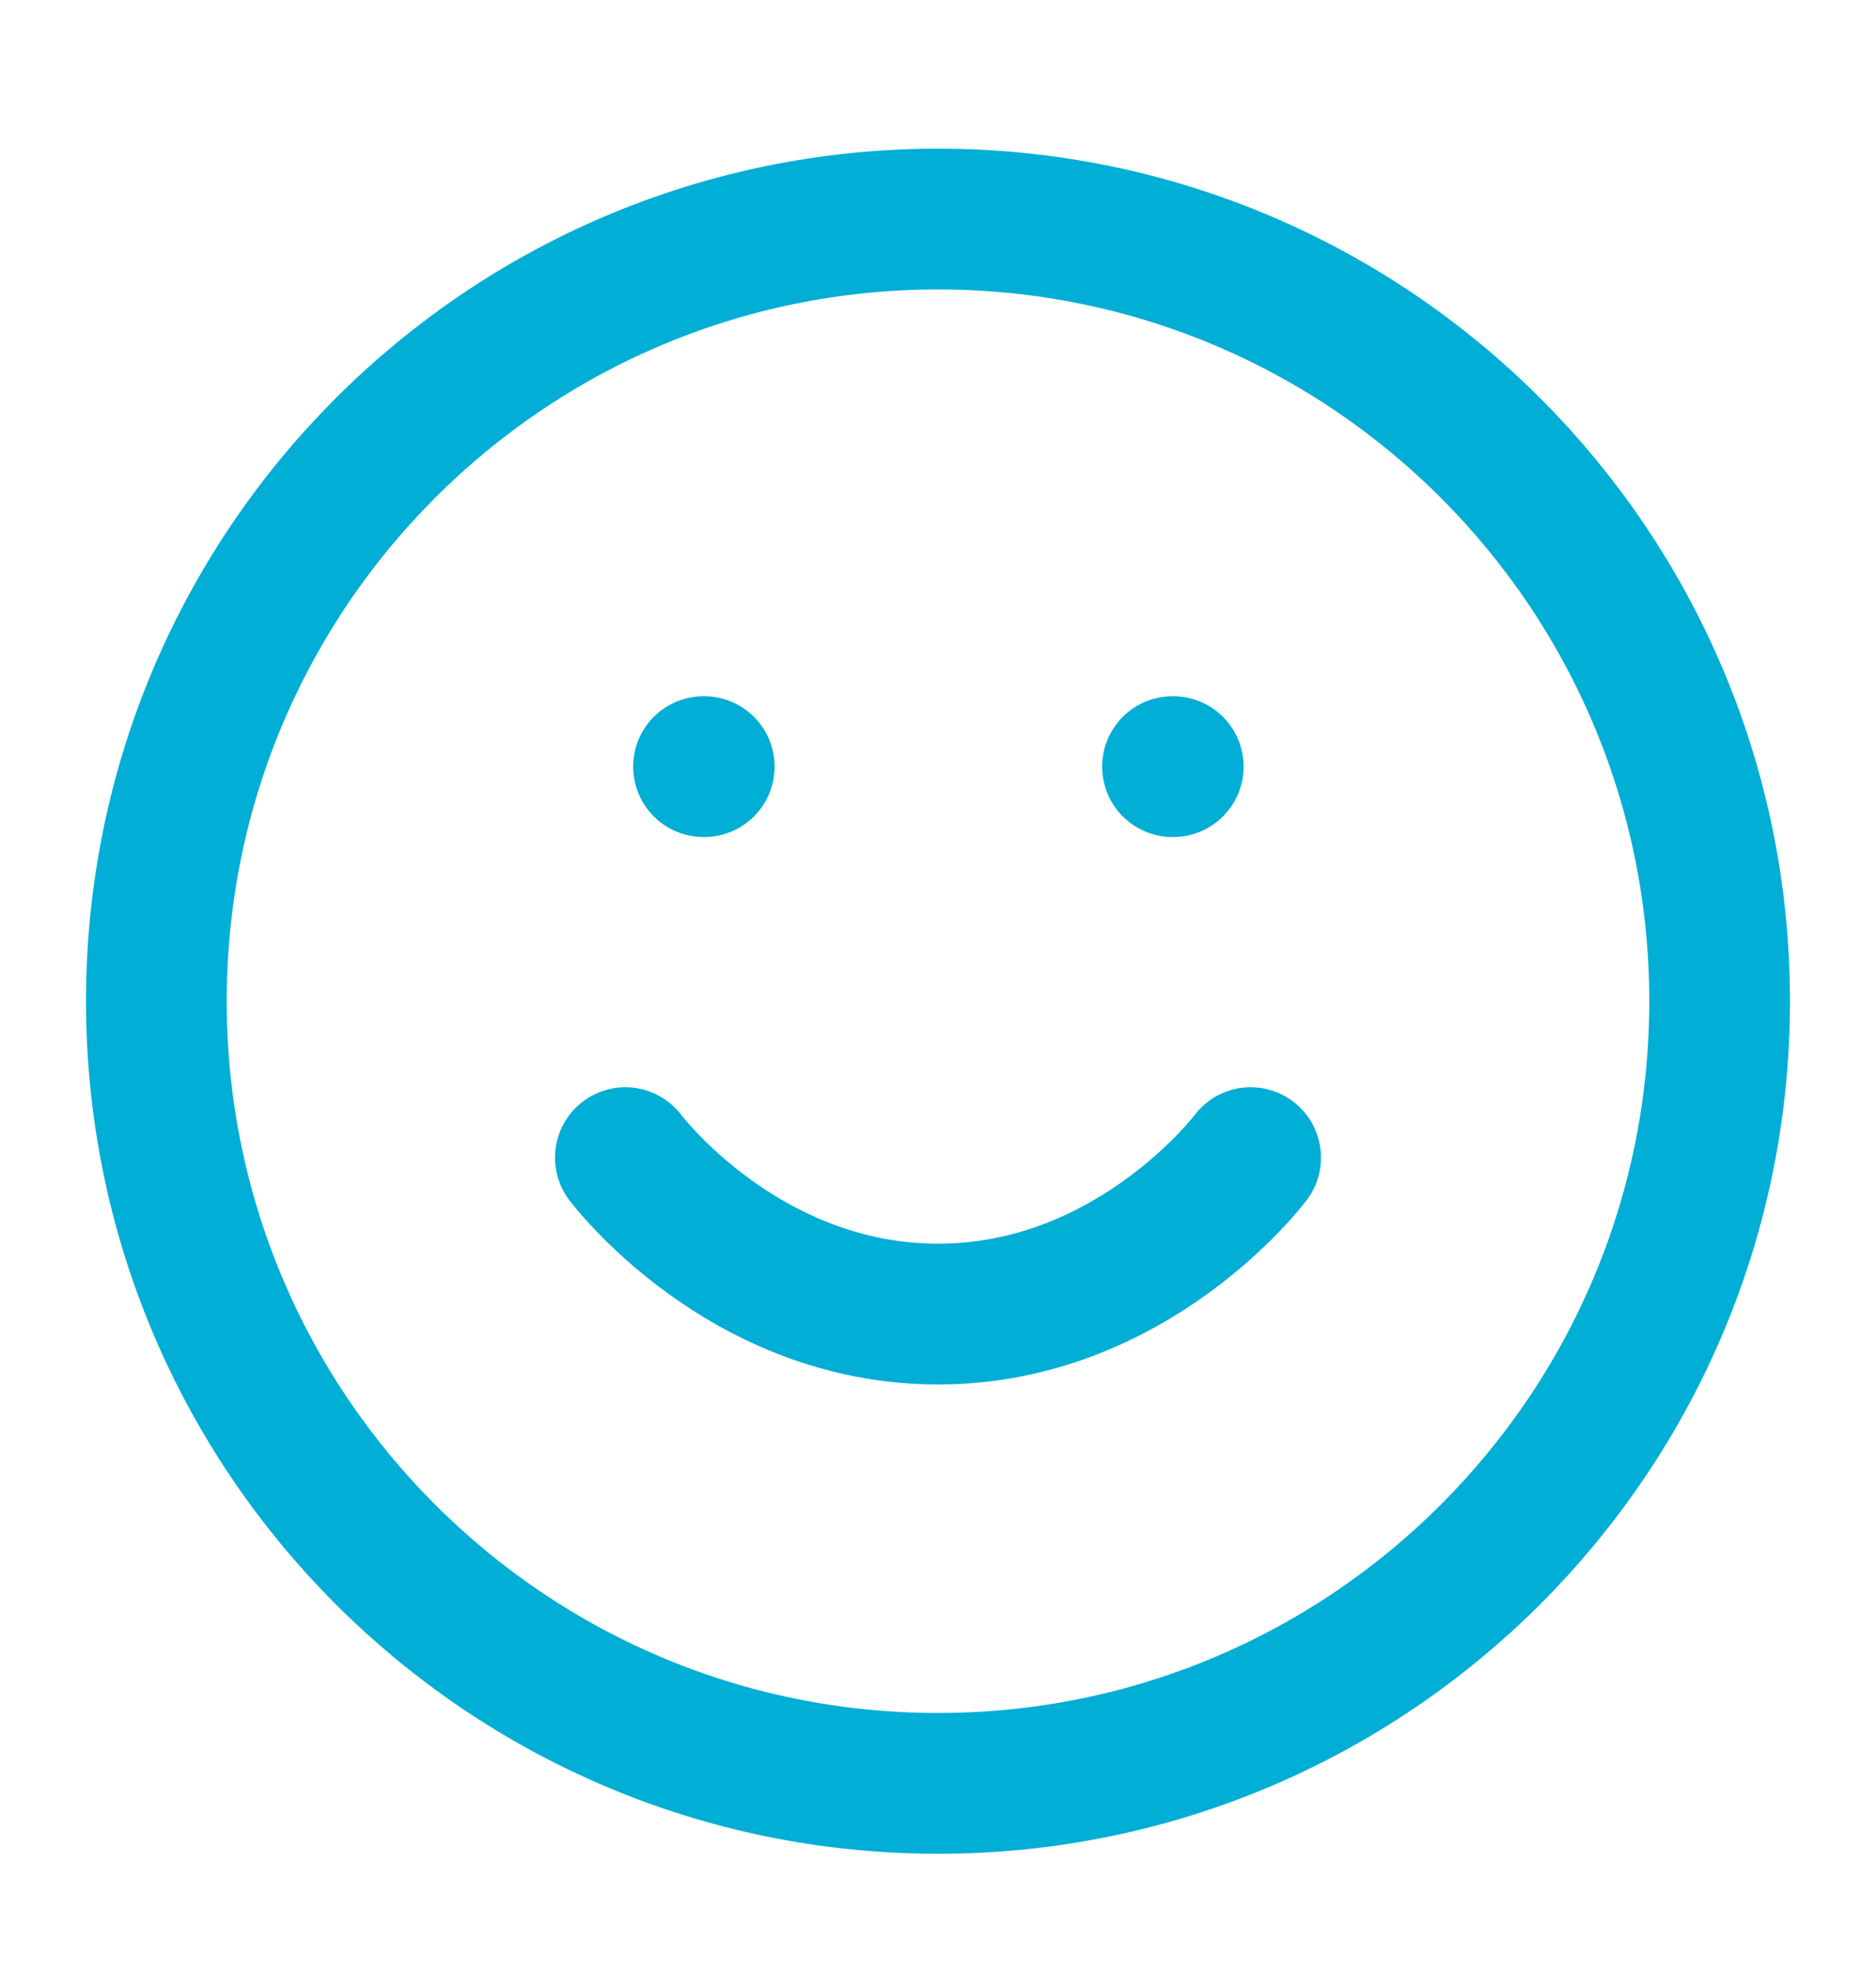
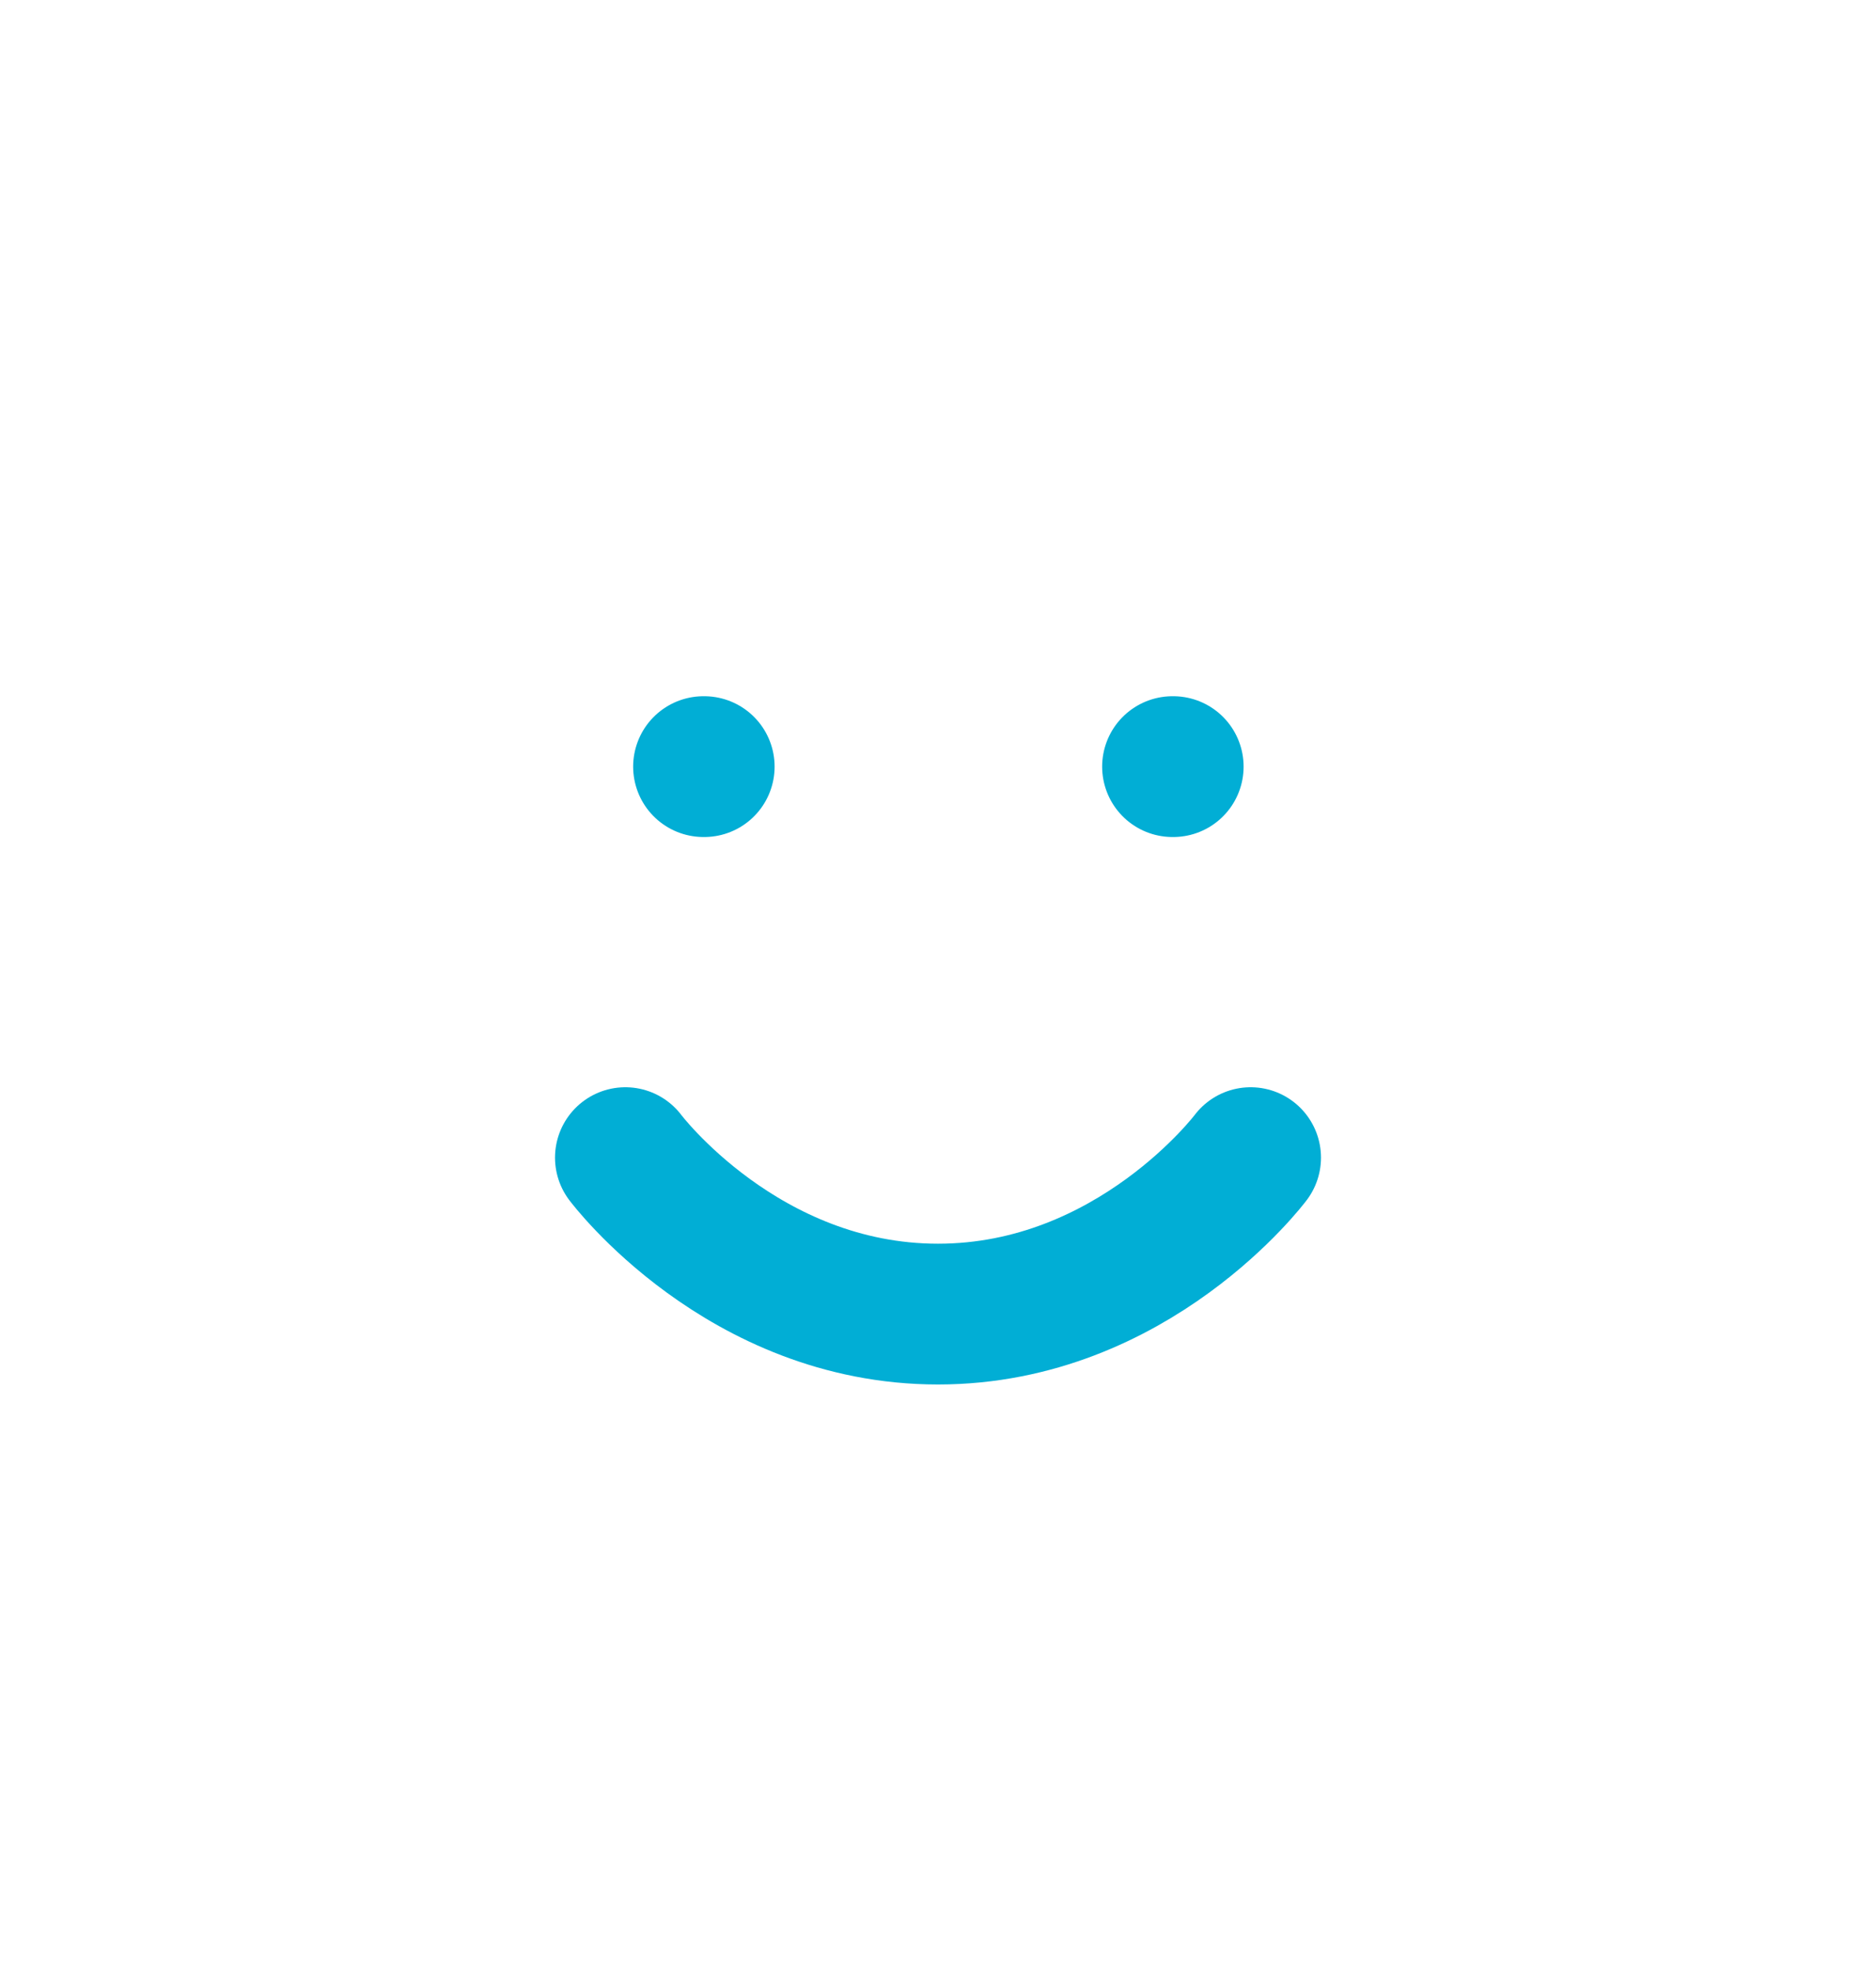
<svg xmlns="http://www.w3.org/2000/svg" width="20" height="21" viewBox="0 0 20 21" fill="none">
-   <path d="M10 19.001C14.602 19.001 18.333 15.27 18.333 10.668C18.333 6.065 14.602 2.334 10 2.334C5.397 2.334 1.667 6.065 1.667 10.668C1.667 15.27 5.397 19.001 10 19.001Z" stroke="#01AED5" stroke-width="1.5" stroke-linecap="round" stroke-linejoin="round" />
  <path d="M6.667 12.334C6.667 12.334 7.917 14.001 10 14.001C12.083 14.001 13.333 12.334 13.333 12.334" stroke="#01AED5" stroke-width="1.5" stroke-linecap="round" stroke-linejoin="round" />
  <path d="M7.5 8.168H7.508" stroke="#01AED5" stroke-width="1.5" stroke-linecap="round" stroke-linejoin="round" />
  <path d="M12.5 8.168H12.508" stroke="#01AED5" stroke-width="1.5" stroke-linecap="round" stroke-linejoin="round" />
</svg>